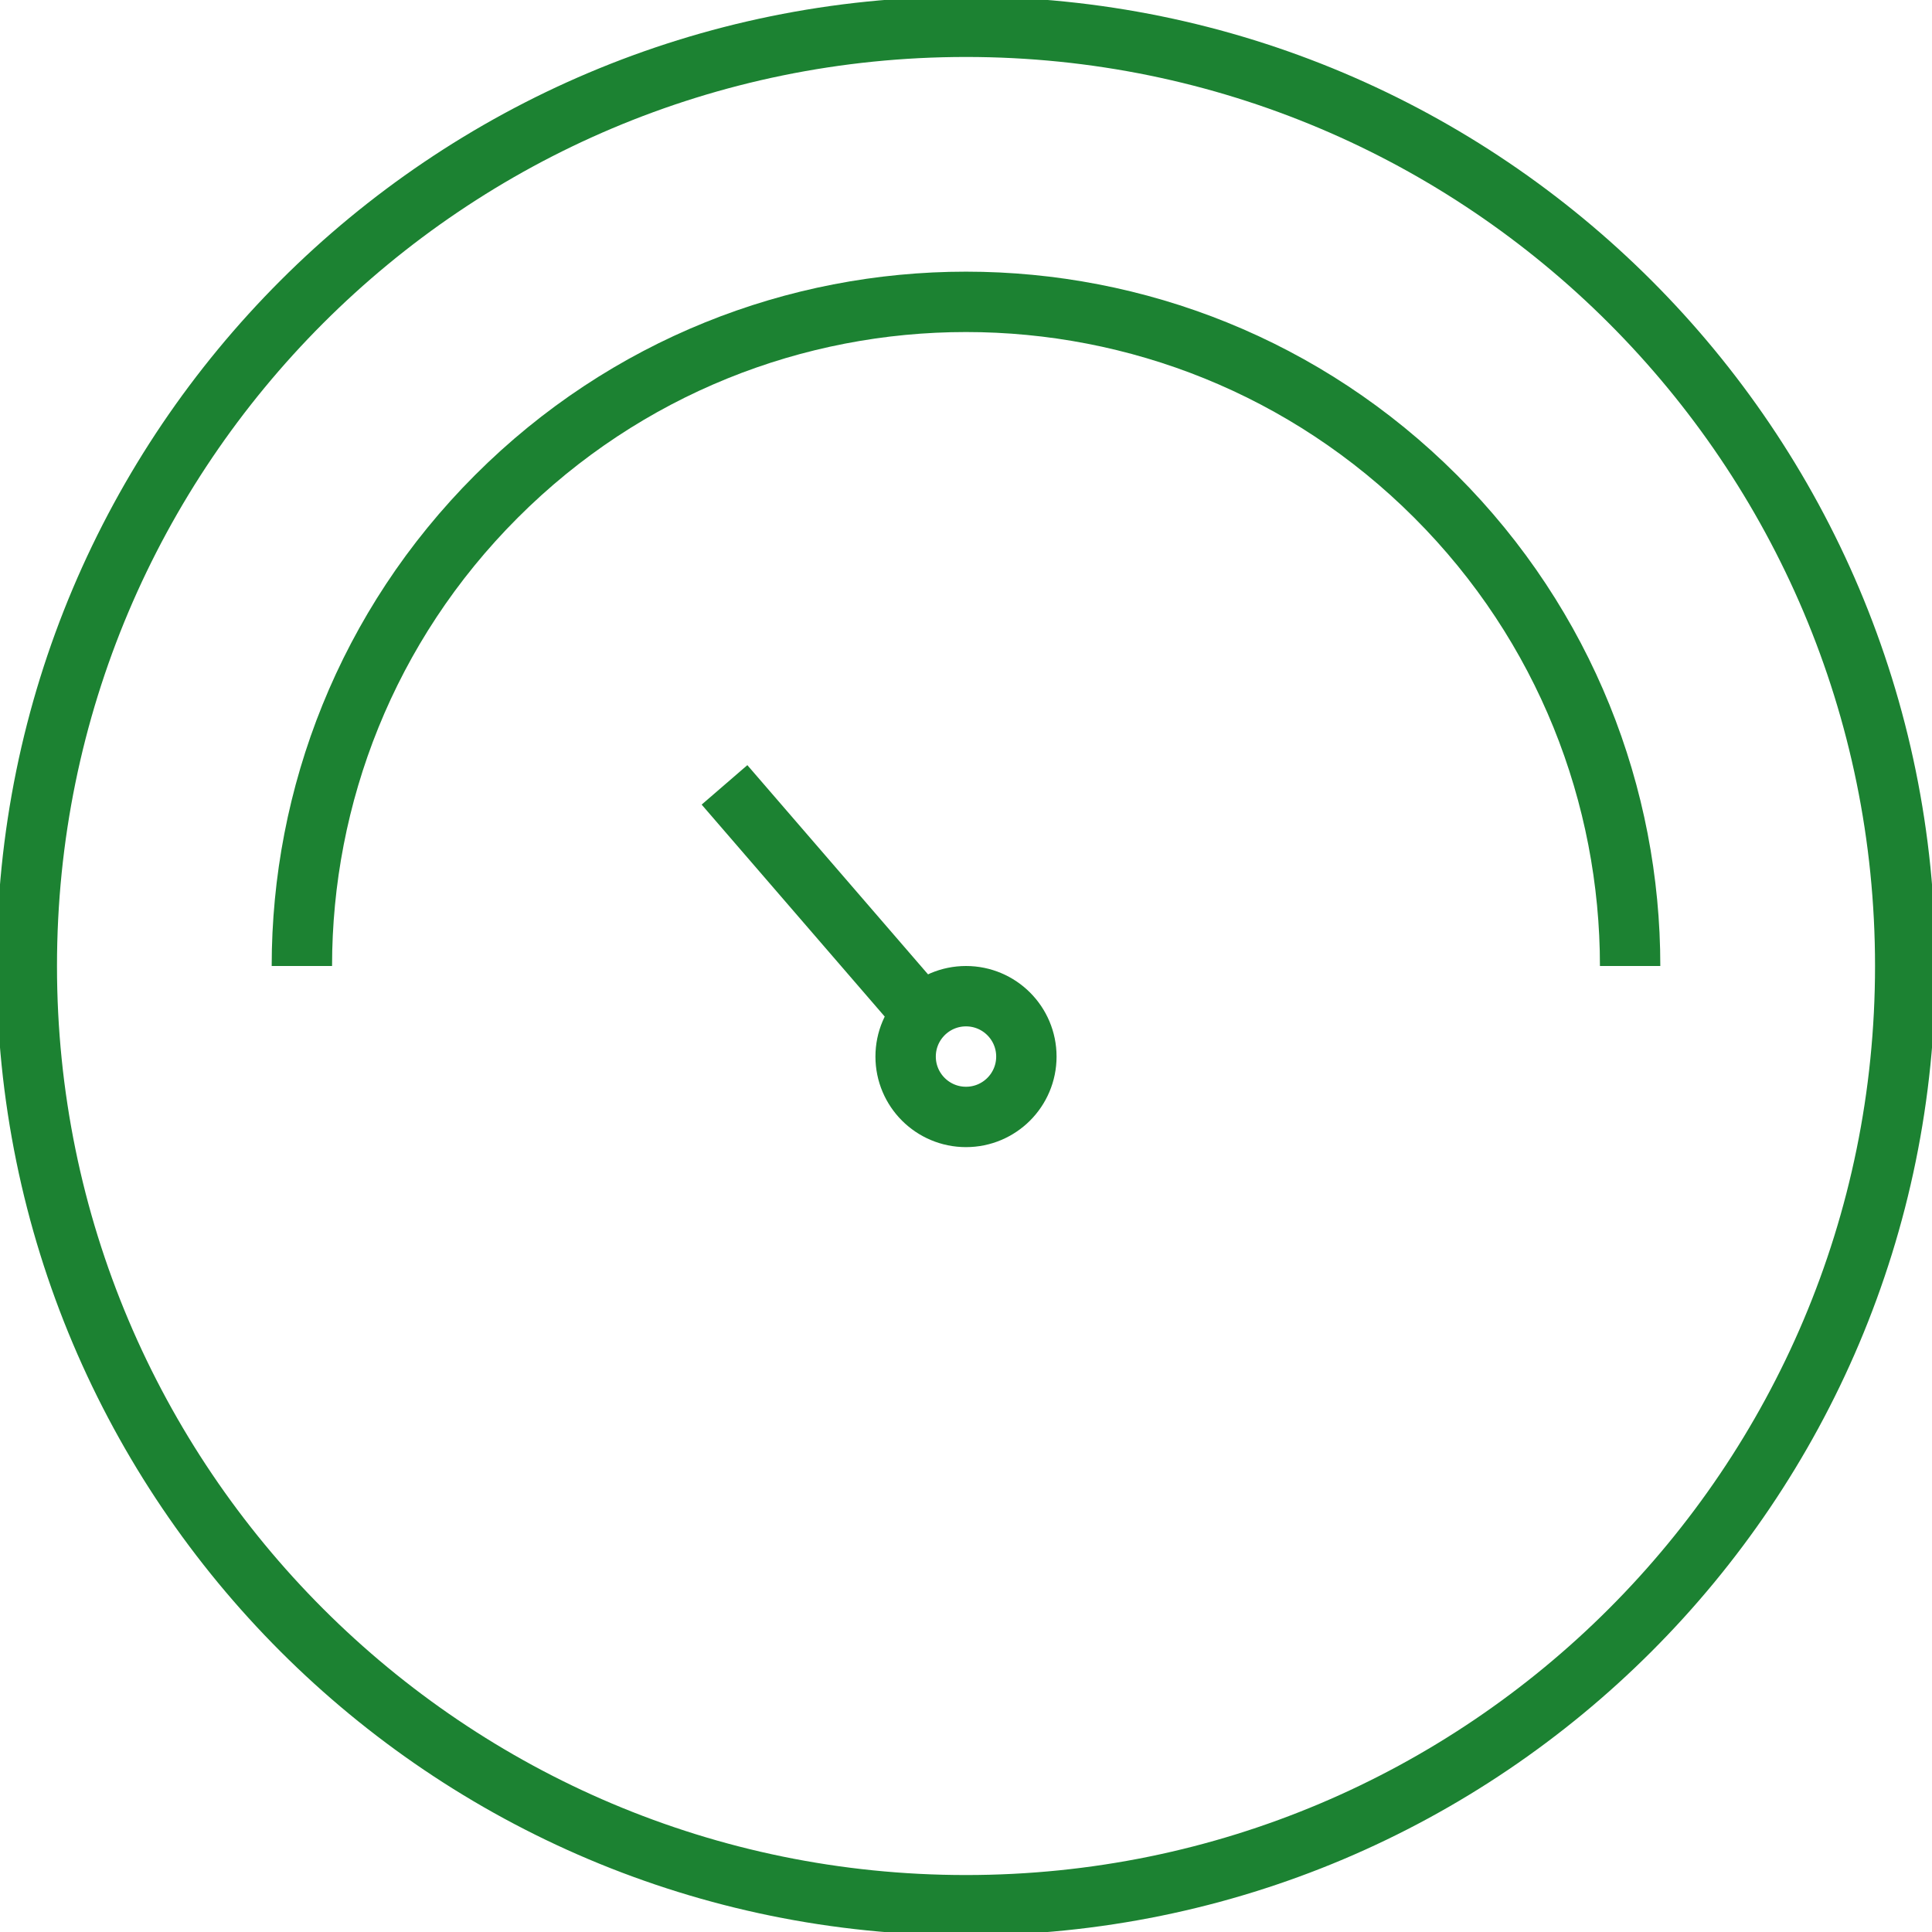
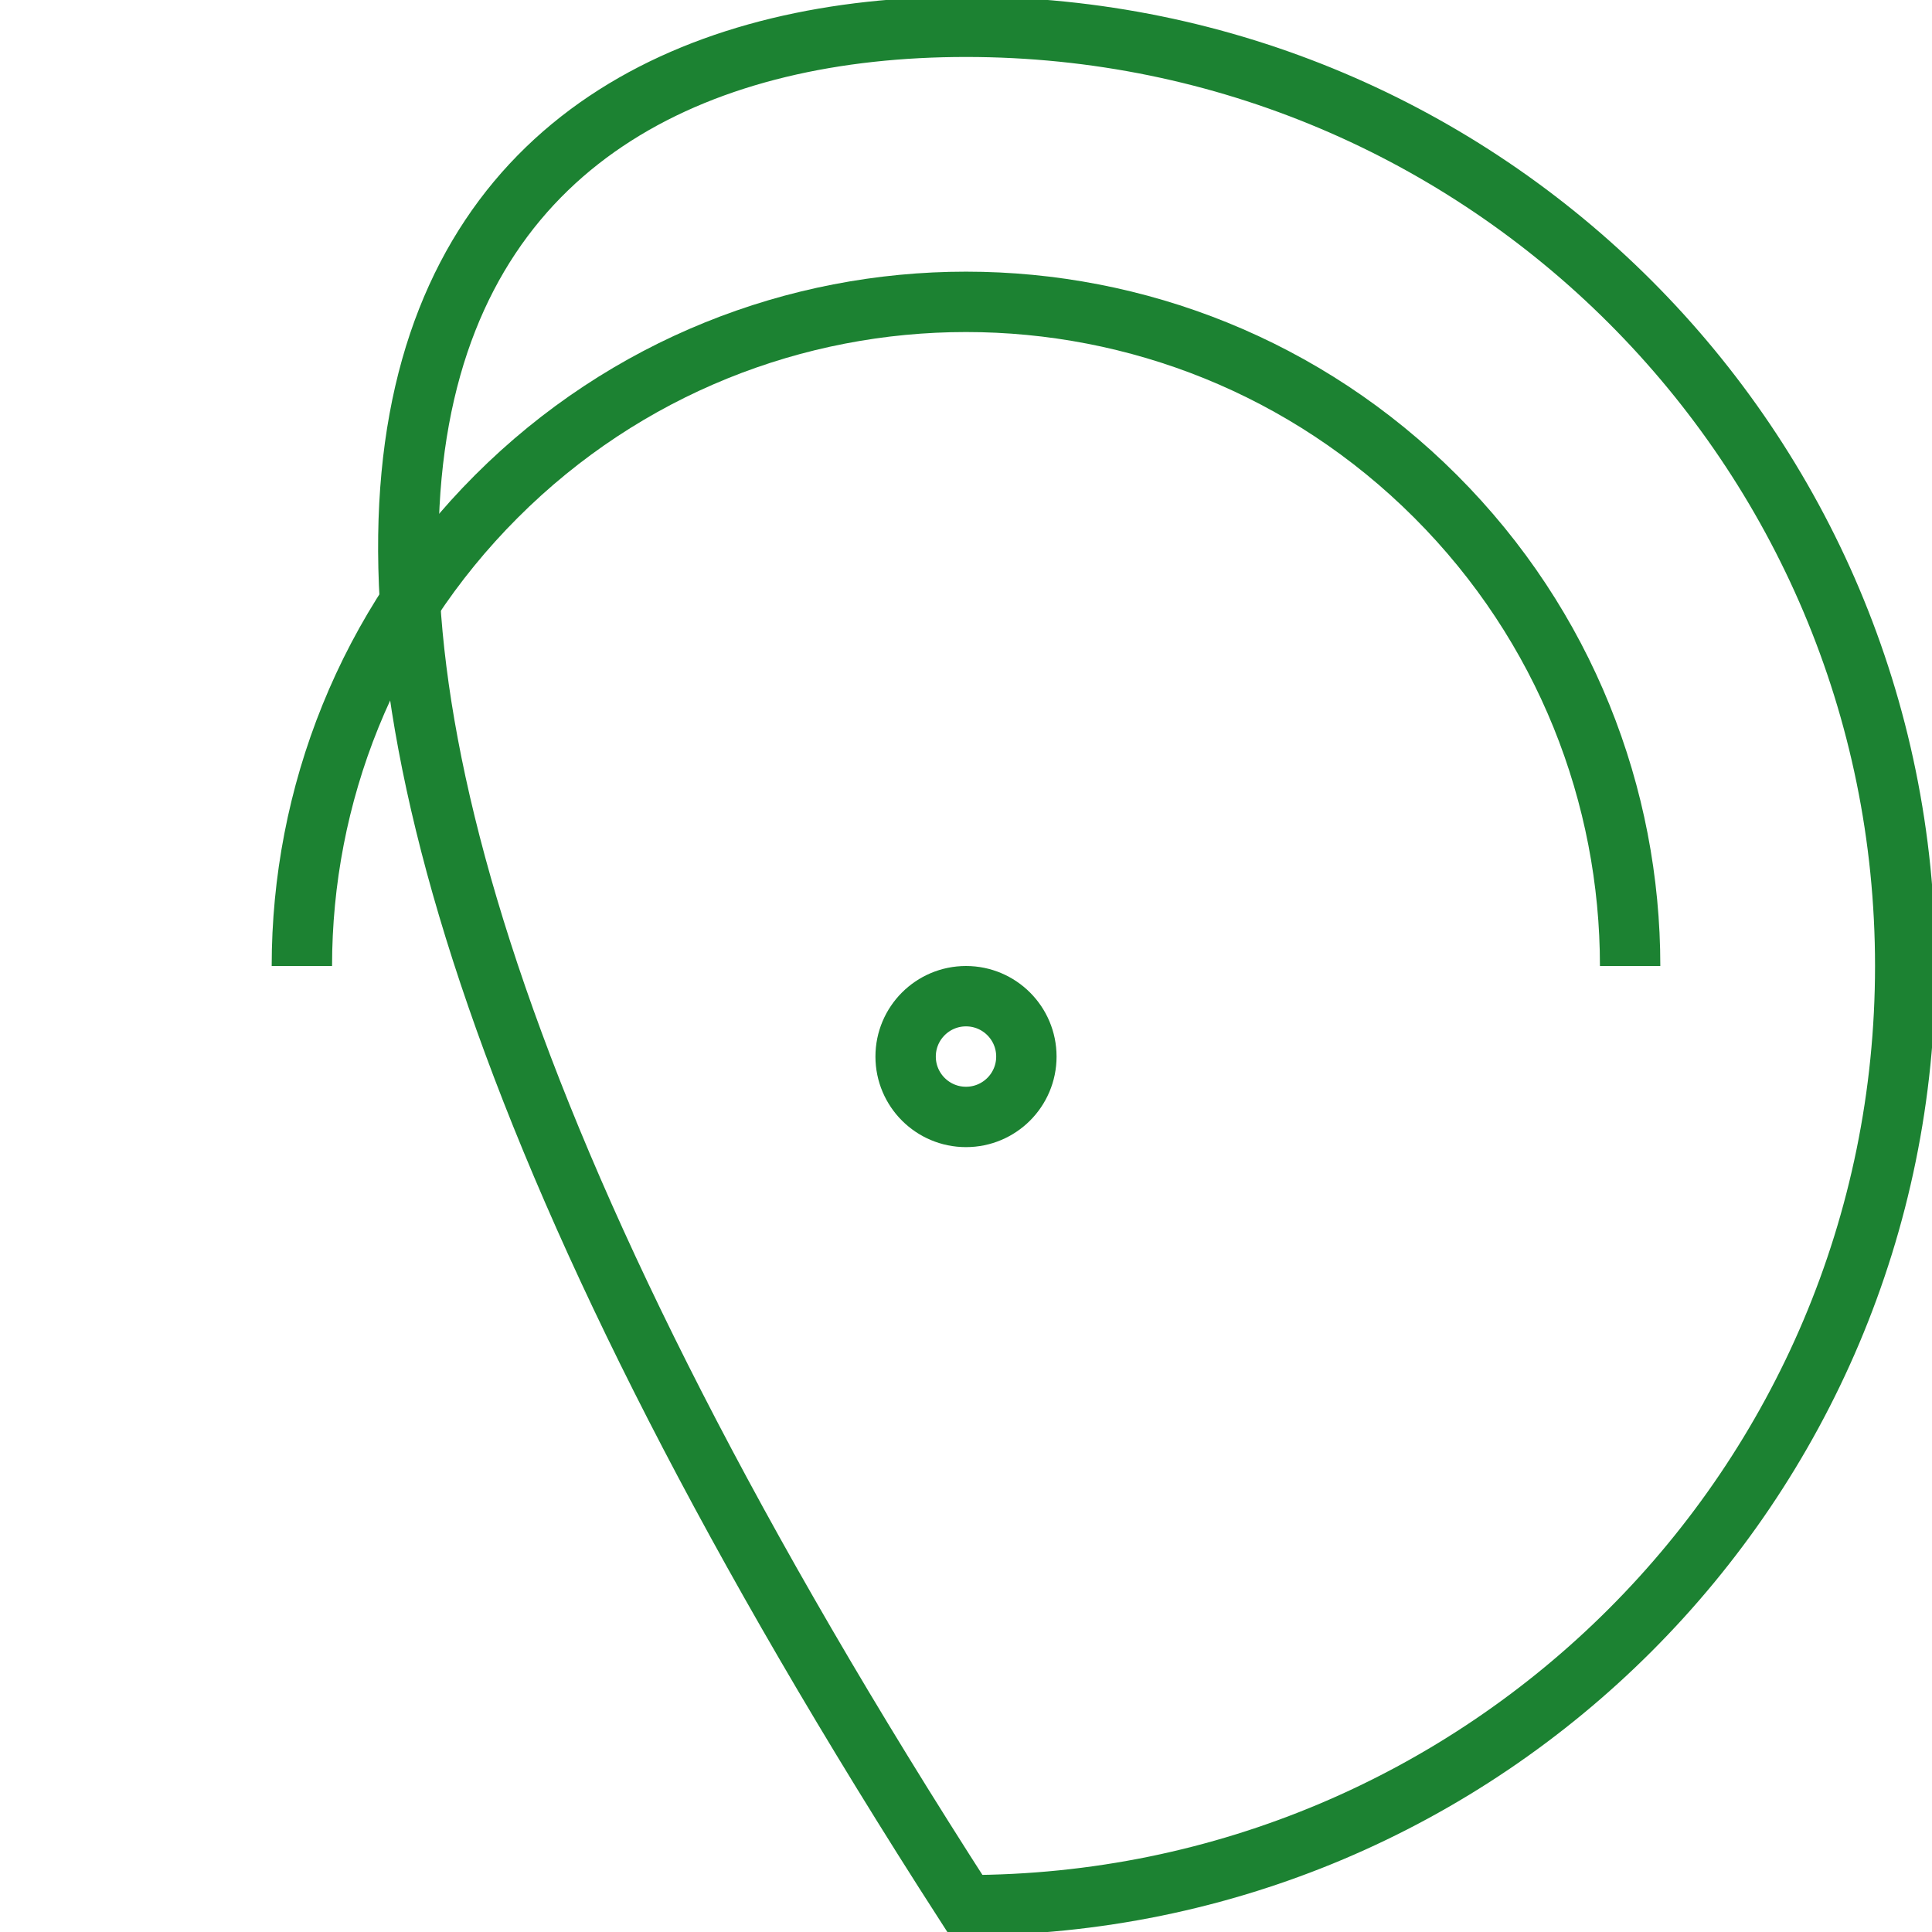
<svg xmlns="http://www.w3.org/2000/svg" version="1.1" id="Layer_1" x="0px" y="0px" width="64px" height="64px" viewBox="0 0 64 64" enable-background="new 0 0 64 64" xml:space="preserve">
-   <path fill="none" stroke="#1c8232" stroke-width="2" stroke-miterlimit="10" d="M32.001,0.887c17.184,0,31.113,13.929,31.112,31.113  C63.114,49.185,49.184,63.115,32,63.113C14.815,63.114,0.887,49.185,0.888,32.001C0.885,14.816,14.815,0.887,32.001,0.887z" />
+   <path fill="none" stroke="#1c8232" stroke-width="2" stroke-miterlimit="10" d="M32.001,0.887c17.184,0,31.113,13.929,31.112,31.113  C63.114,49.185,49.184,63.115,32,63.113C0.885,14.816,14.815,0.887,32.001,0.887z" />
  <path fill="none" stroke="#1c8232" stroke-width="2" stroke-miterlimit="10" d="M10,32c0-5.63,2.148-11.26,6.444-15.556  c8.591-8.593,22.521-8.593,31.112,0C51.852,20.74,54,26.37,54,32" />
-   <line fill="none" stroke="#1c8232" stroke-width="2" stroke-miterlimit="10" x1="24" y1="26" x2="30.333" y2="33.333" />
  <circle fill="none" stroke="#1c8232" stroke-width="2" stroke-miterlimit="10" cx="32" cy="35" r="2" />
</svg>